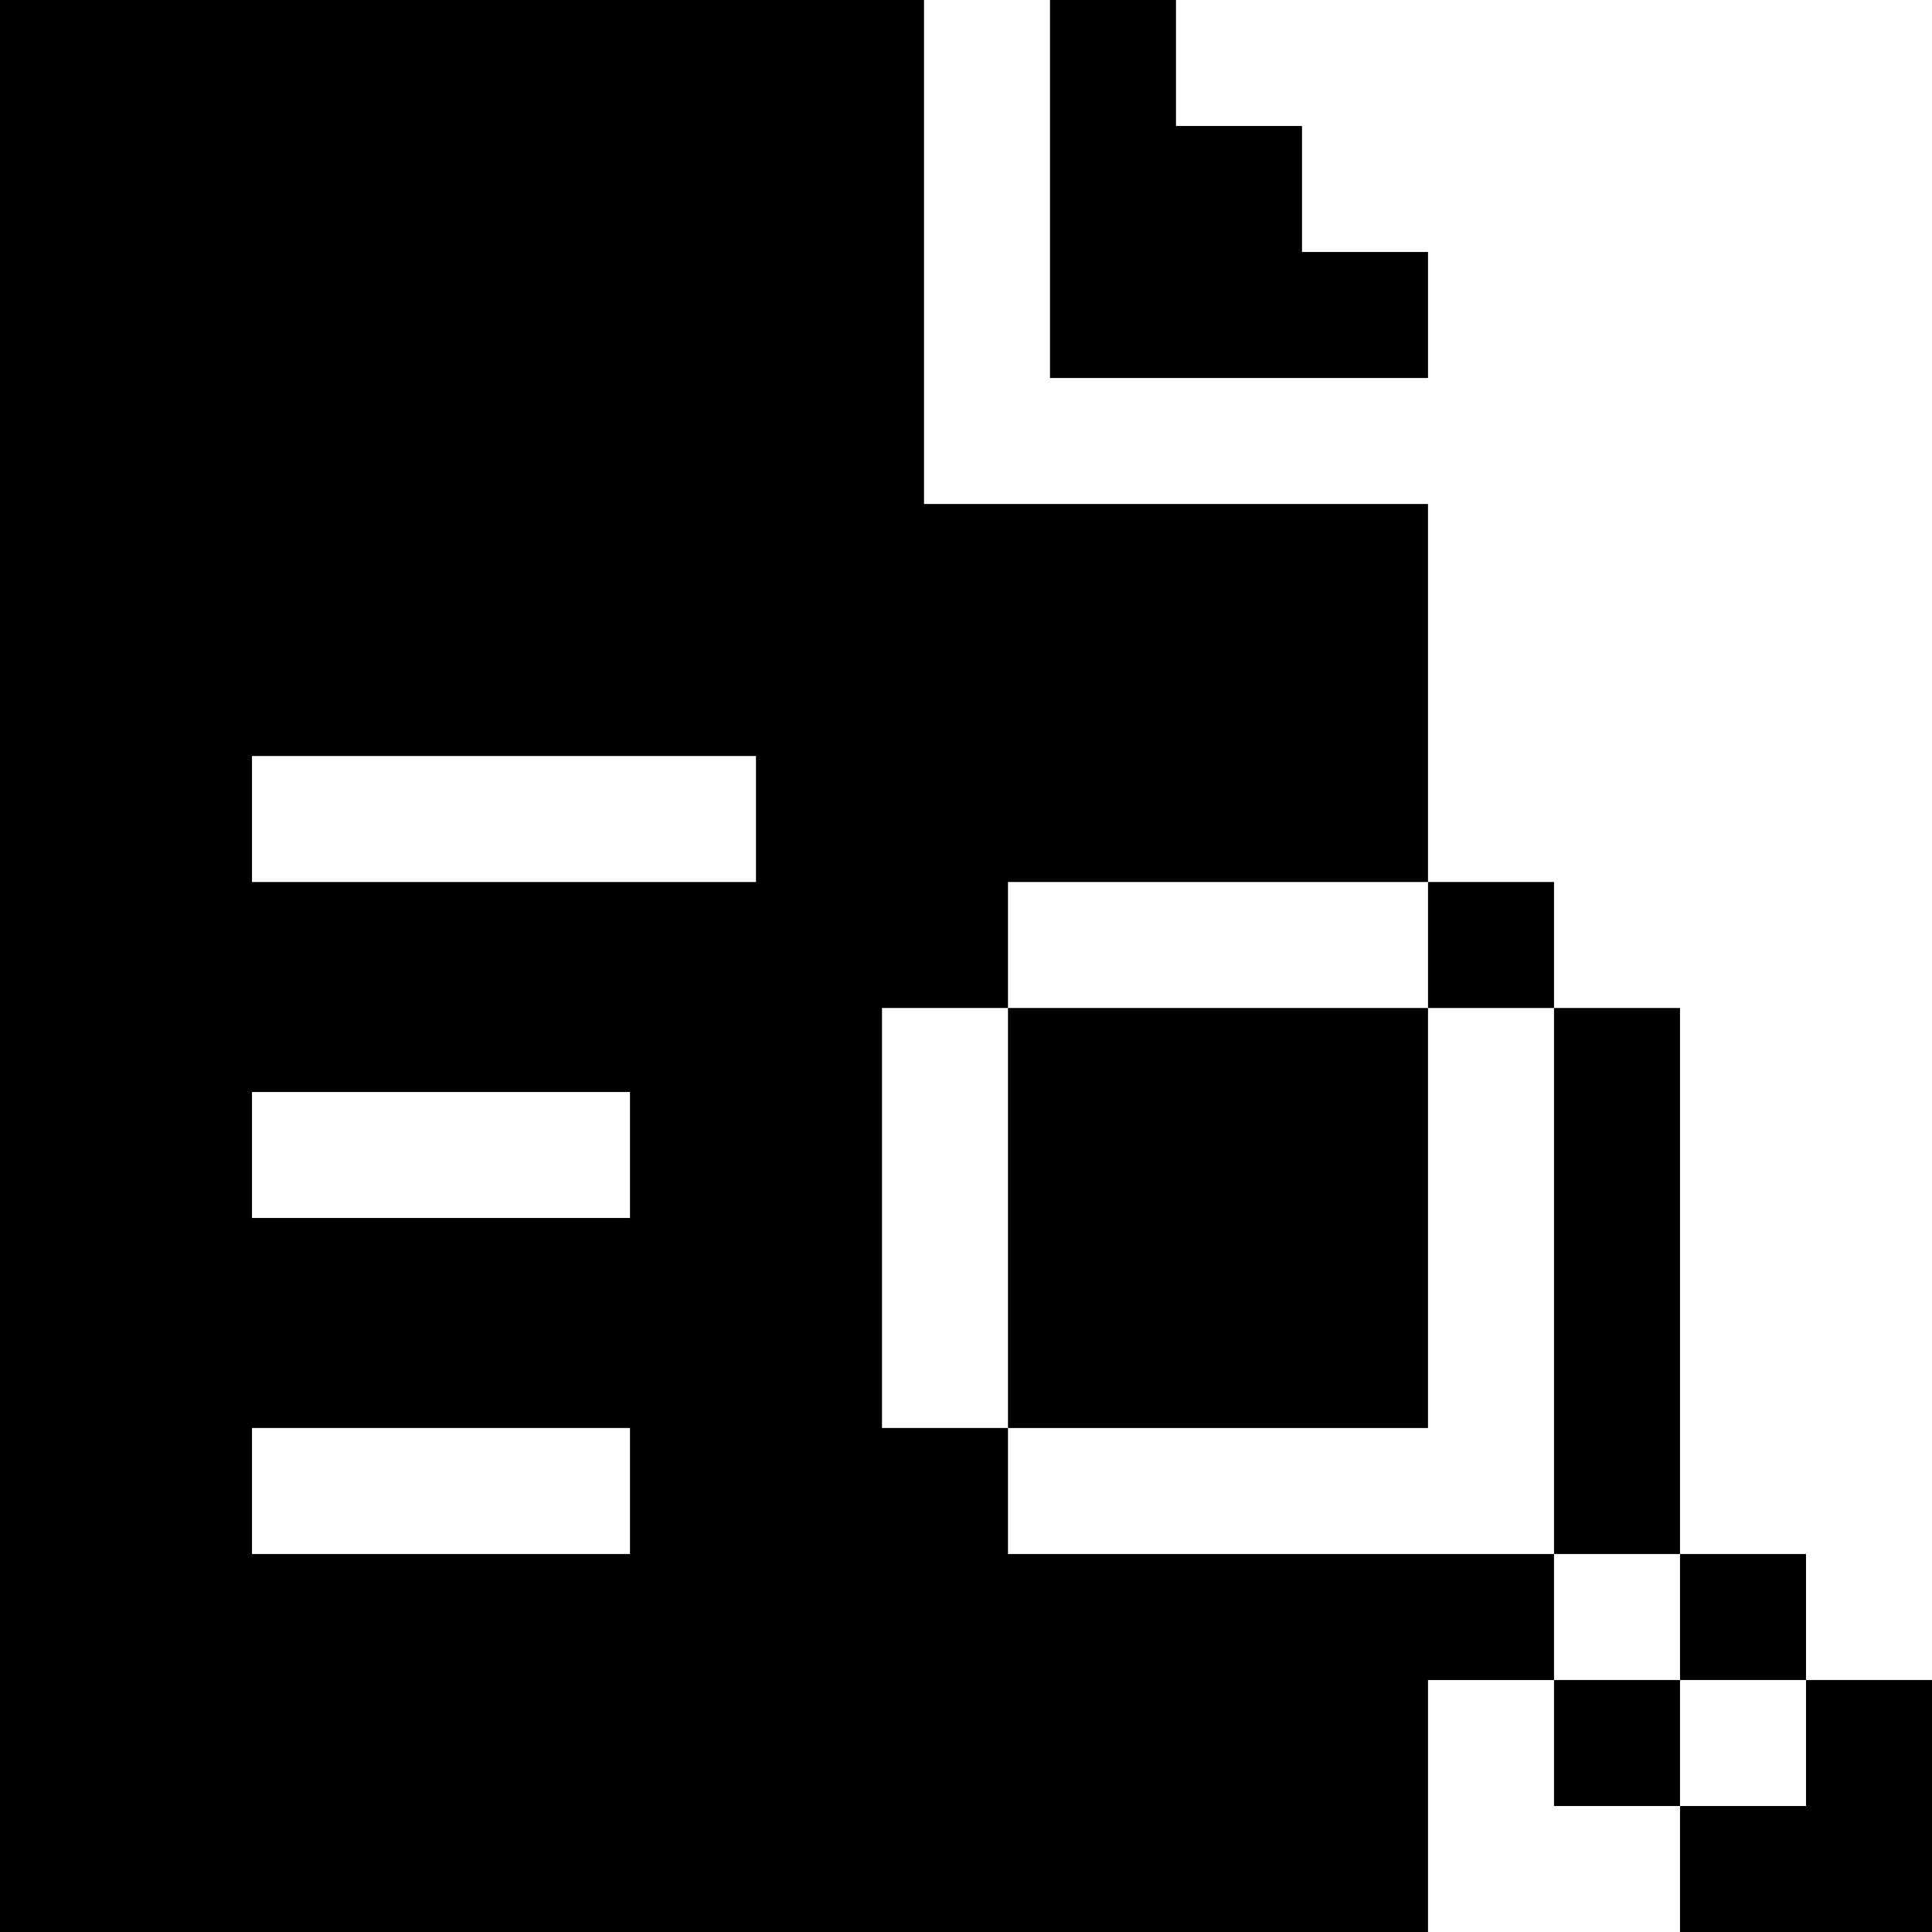
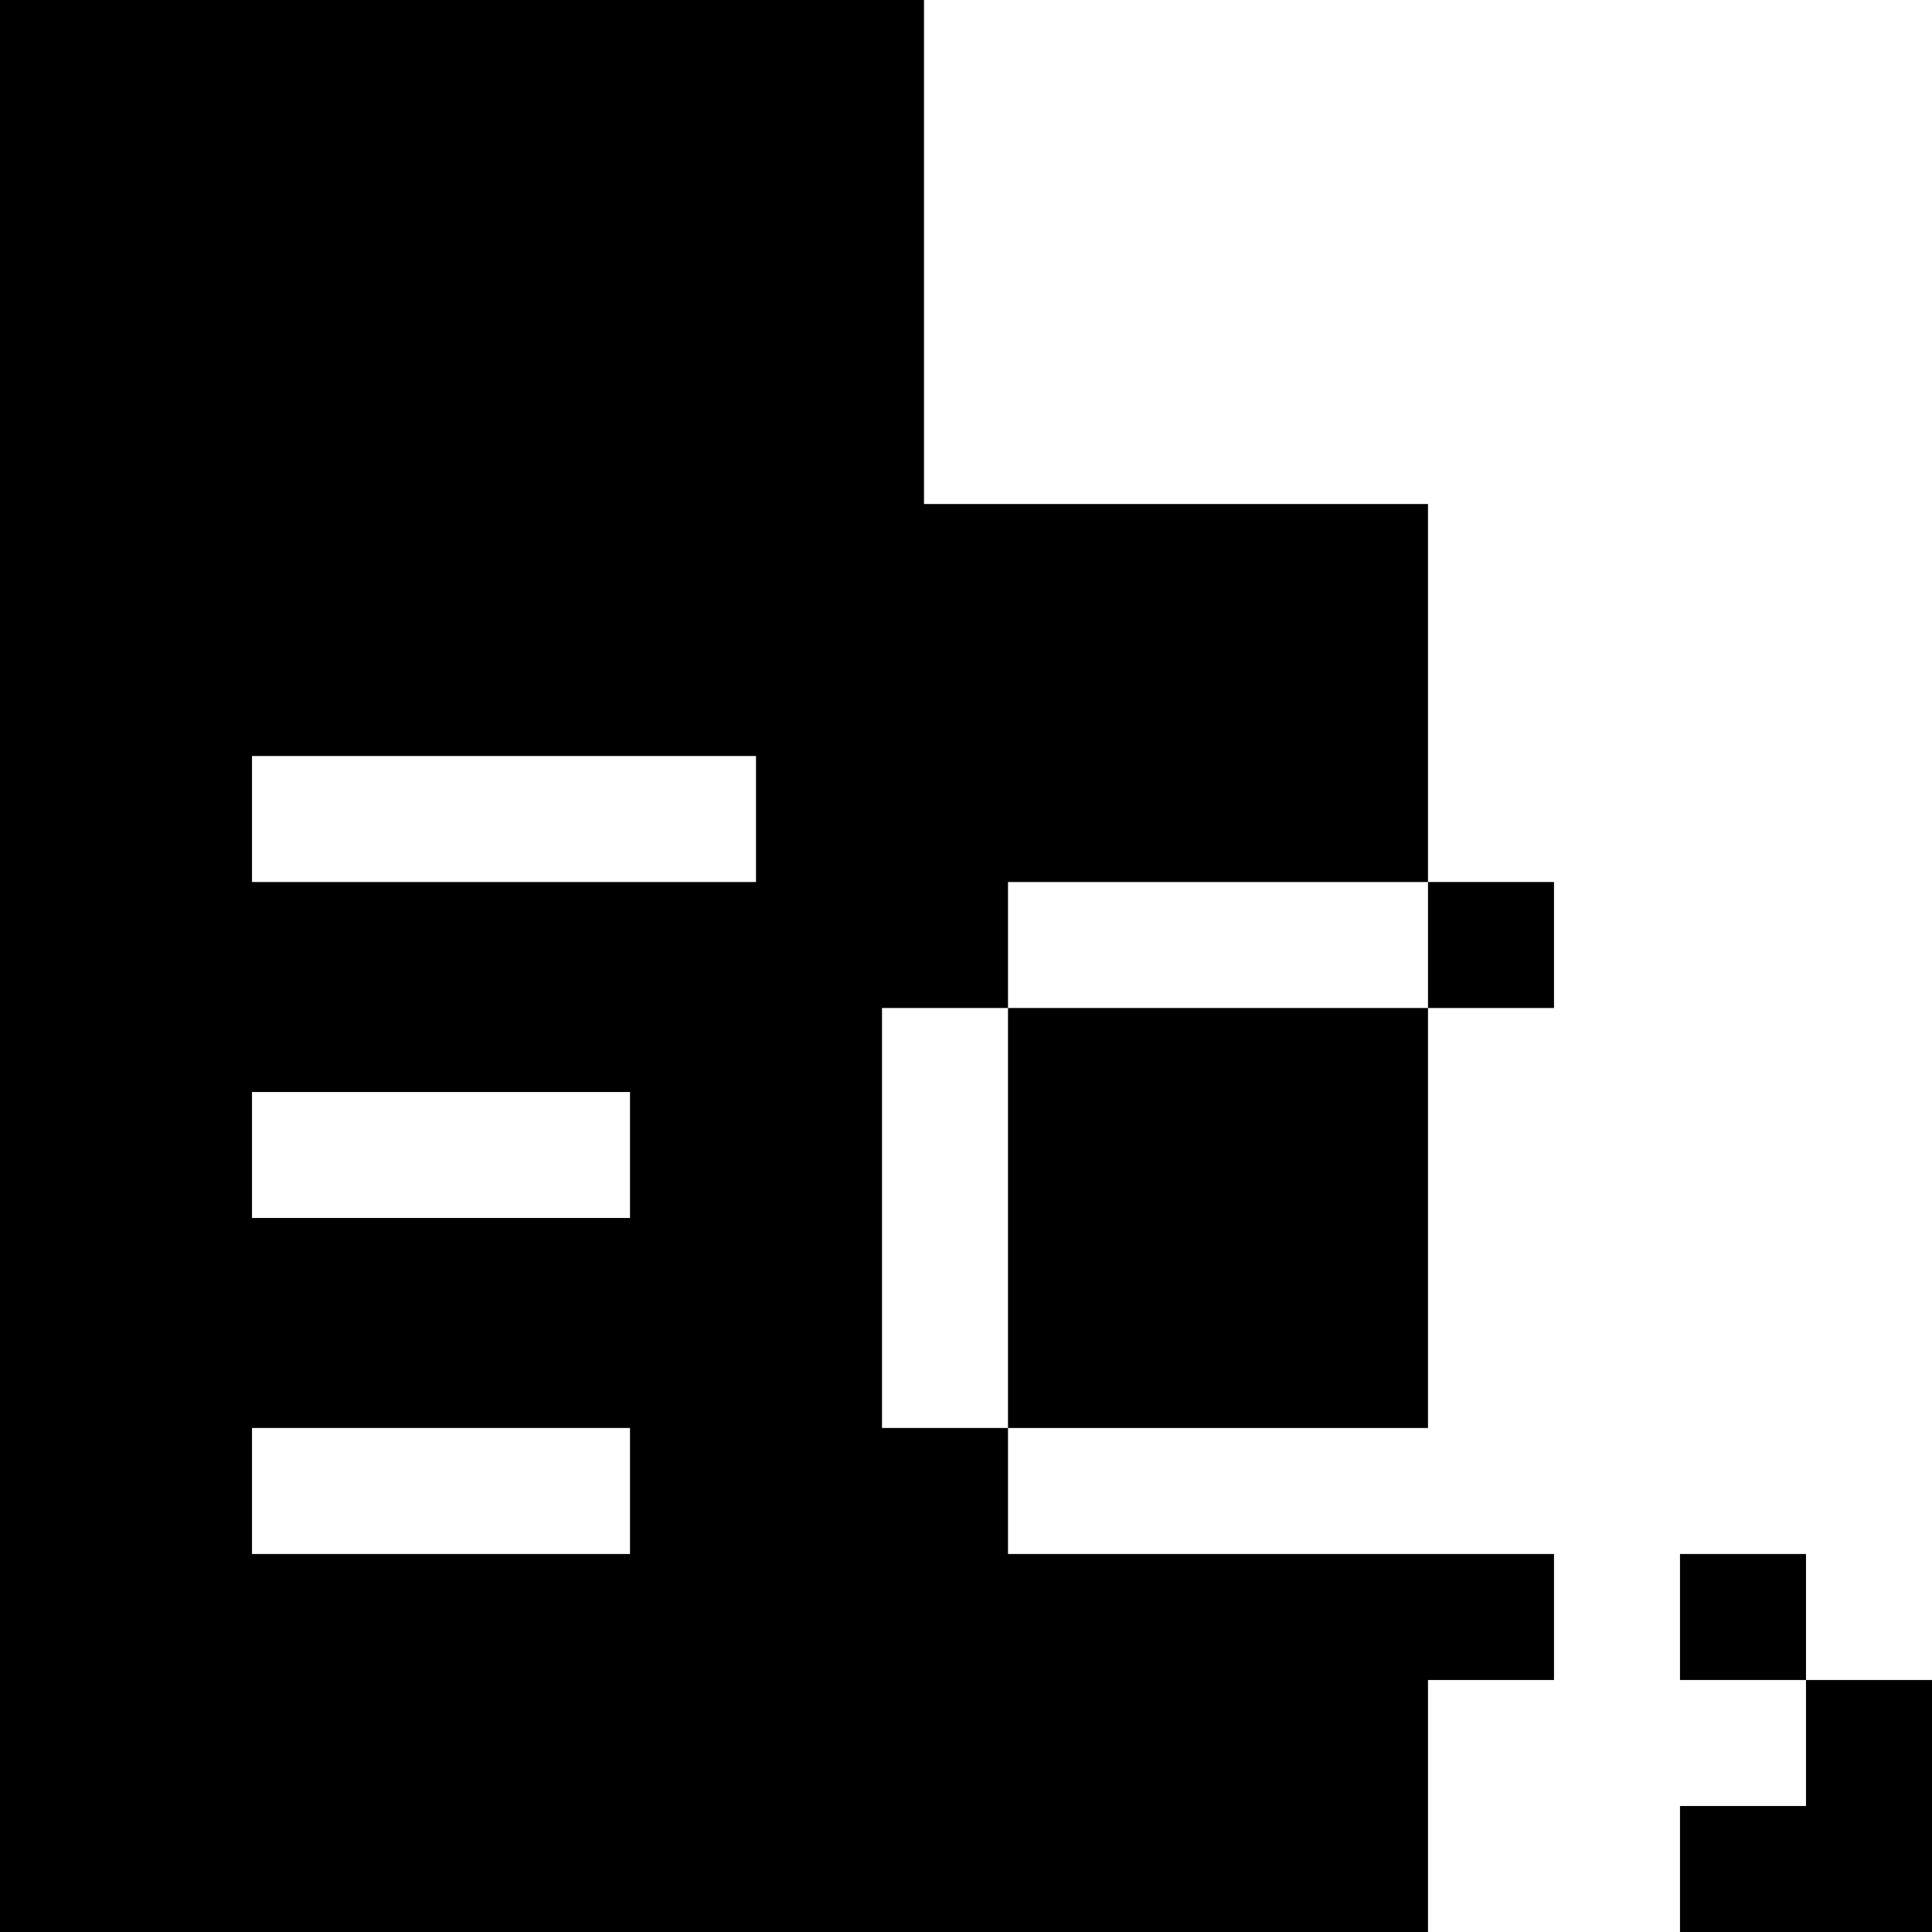
<svg xmlns="http://www.w3.org/2000/svg" version="1.1" id="Layer_1" x="0px" y="0px" viewBox="0 0 512 512" style="enable-background:new 0 0 512 512;" xml:space="preserve">
  <g>
    <g>
-       <polygon points="345.043,66.783 345.043,33.391 311.652,33.391 311.652,0 278.261,0 278.261,100.174 378.435,100.174     378.435,66.783   " />
-     </g>
+       </g>
  </g>
  <g>
    <g>
      <g>
-         <rect x="411.826" y="267.13" width="33.391" height="144.696" />
        <rect x="445.217" y="411.826" width="33.391" height="33.391" />
      </g>
    </g>
  </g>
  <g>
    <g>
-       <rect x="411.826" y="445.217" width="33.391" height="33.391" />
-     </g>
+       </g>
  </g>
  <g>
    <g>
      <polygon points="478.609,445.217 478.609,478.609 445.217,478.609 445.217,512 512,512 512,445.217   " />
    </g>
  </g>
  <g>
    <g>
      <g>
        <path d="M244.87,133.565V0H0v512h378.435v-66.783h33.391v-33.391H267.13v-33.391h-33.391V267.13h33.391v-33.391h111.304V133.565     H244.87z M166.957,411.826H66.783v-33.391h100.174V411.826z M166.957,322.783H66.783v-33.391h100.174V322.783z M200.348,233.739     H66.783v-33.391h133.565V233.739z" />
        <rect x="378.435" y="233.739" width="33.391" height="33.391" />
      </g>
    </g>
  </g>
  <g>
    <g>
      <rect x="267.13" y="267.13" width="111.304" height="111.304" />
    </g>
  </g>
  <g>
</g>
  <g>
</g>
  <g>
</g>
  <g>
</g>
  <g>
</g>
  <g>
</g>
  <g>
</g>
  <g>
</g>
  <g>
</g>
  <g>
</g>
  <g>
</g>
  <g>
</g>
  <g>
</g>
  <g>
</g>
  <g>
</g>
</svg>